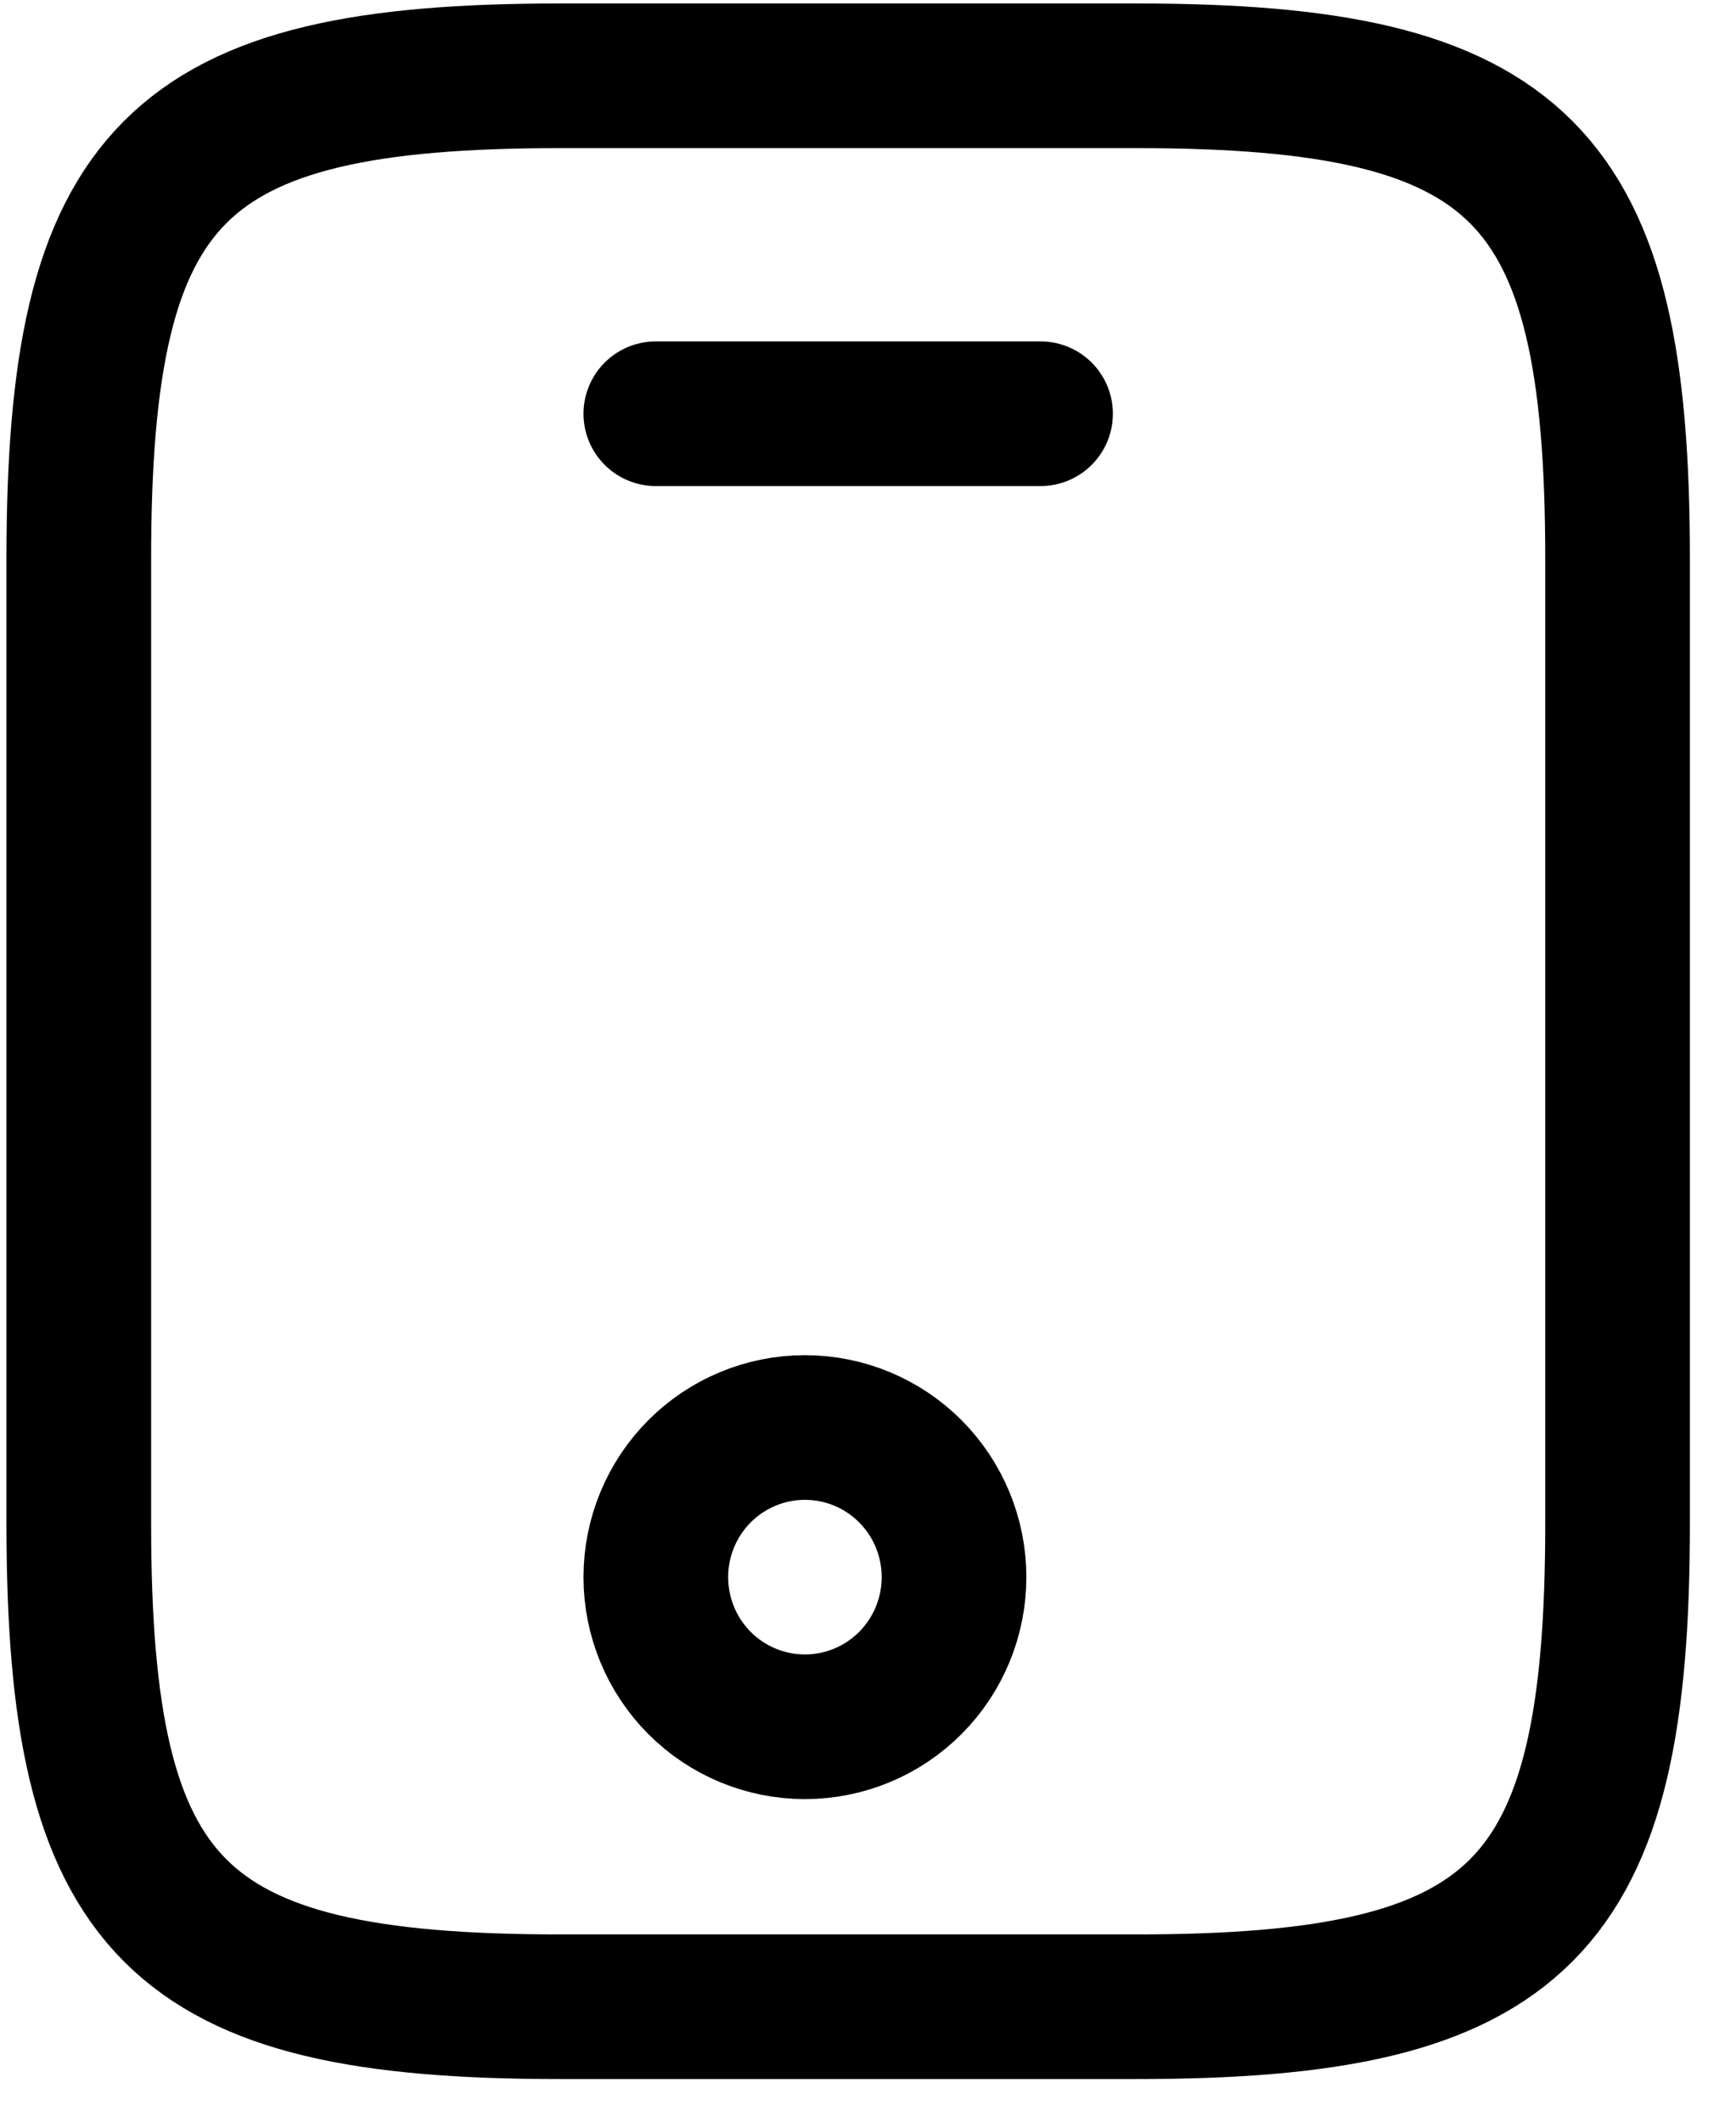
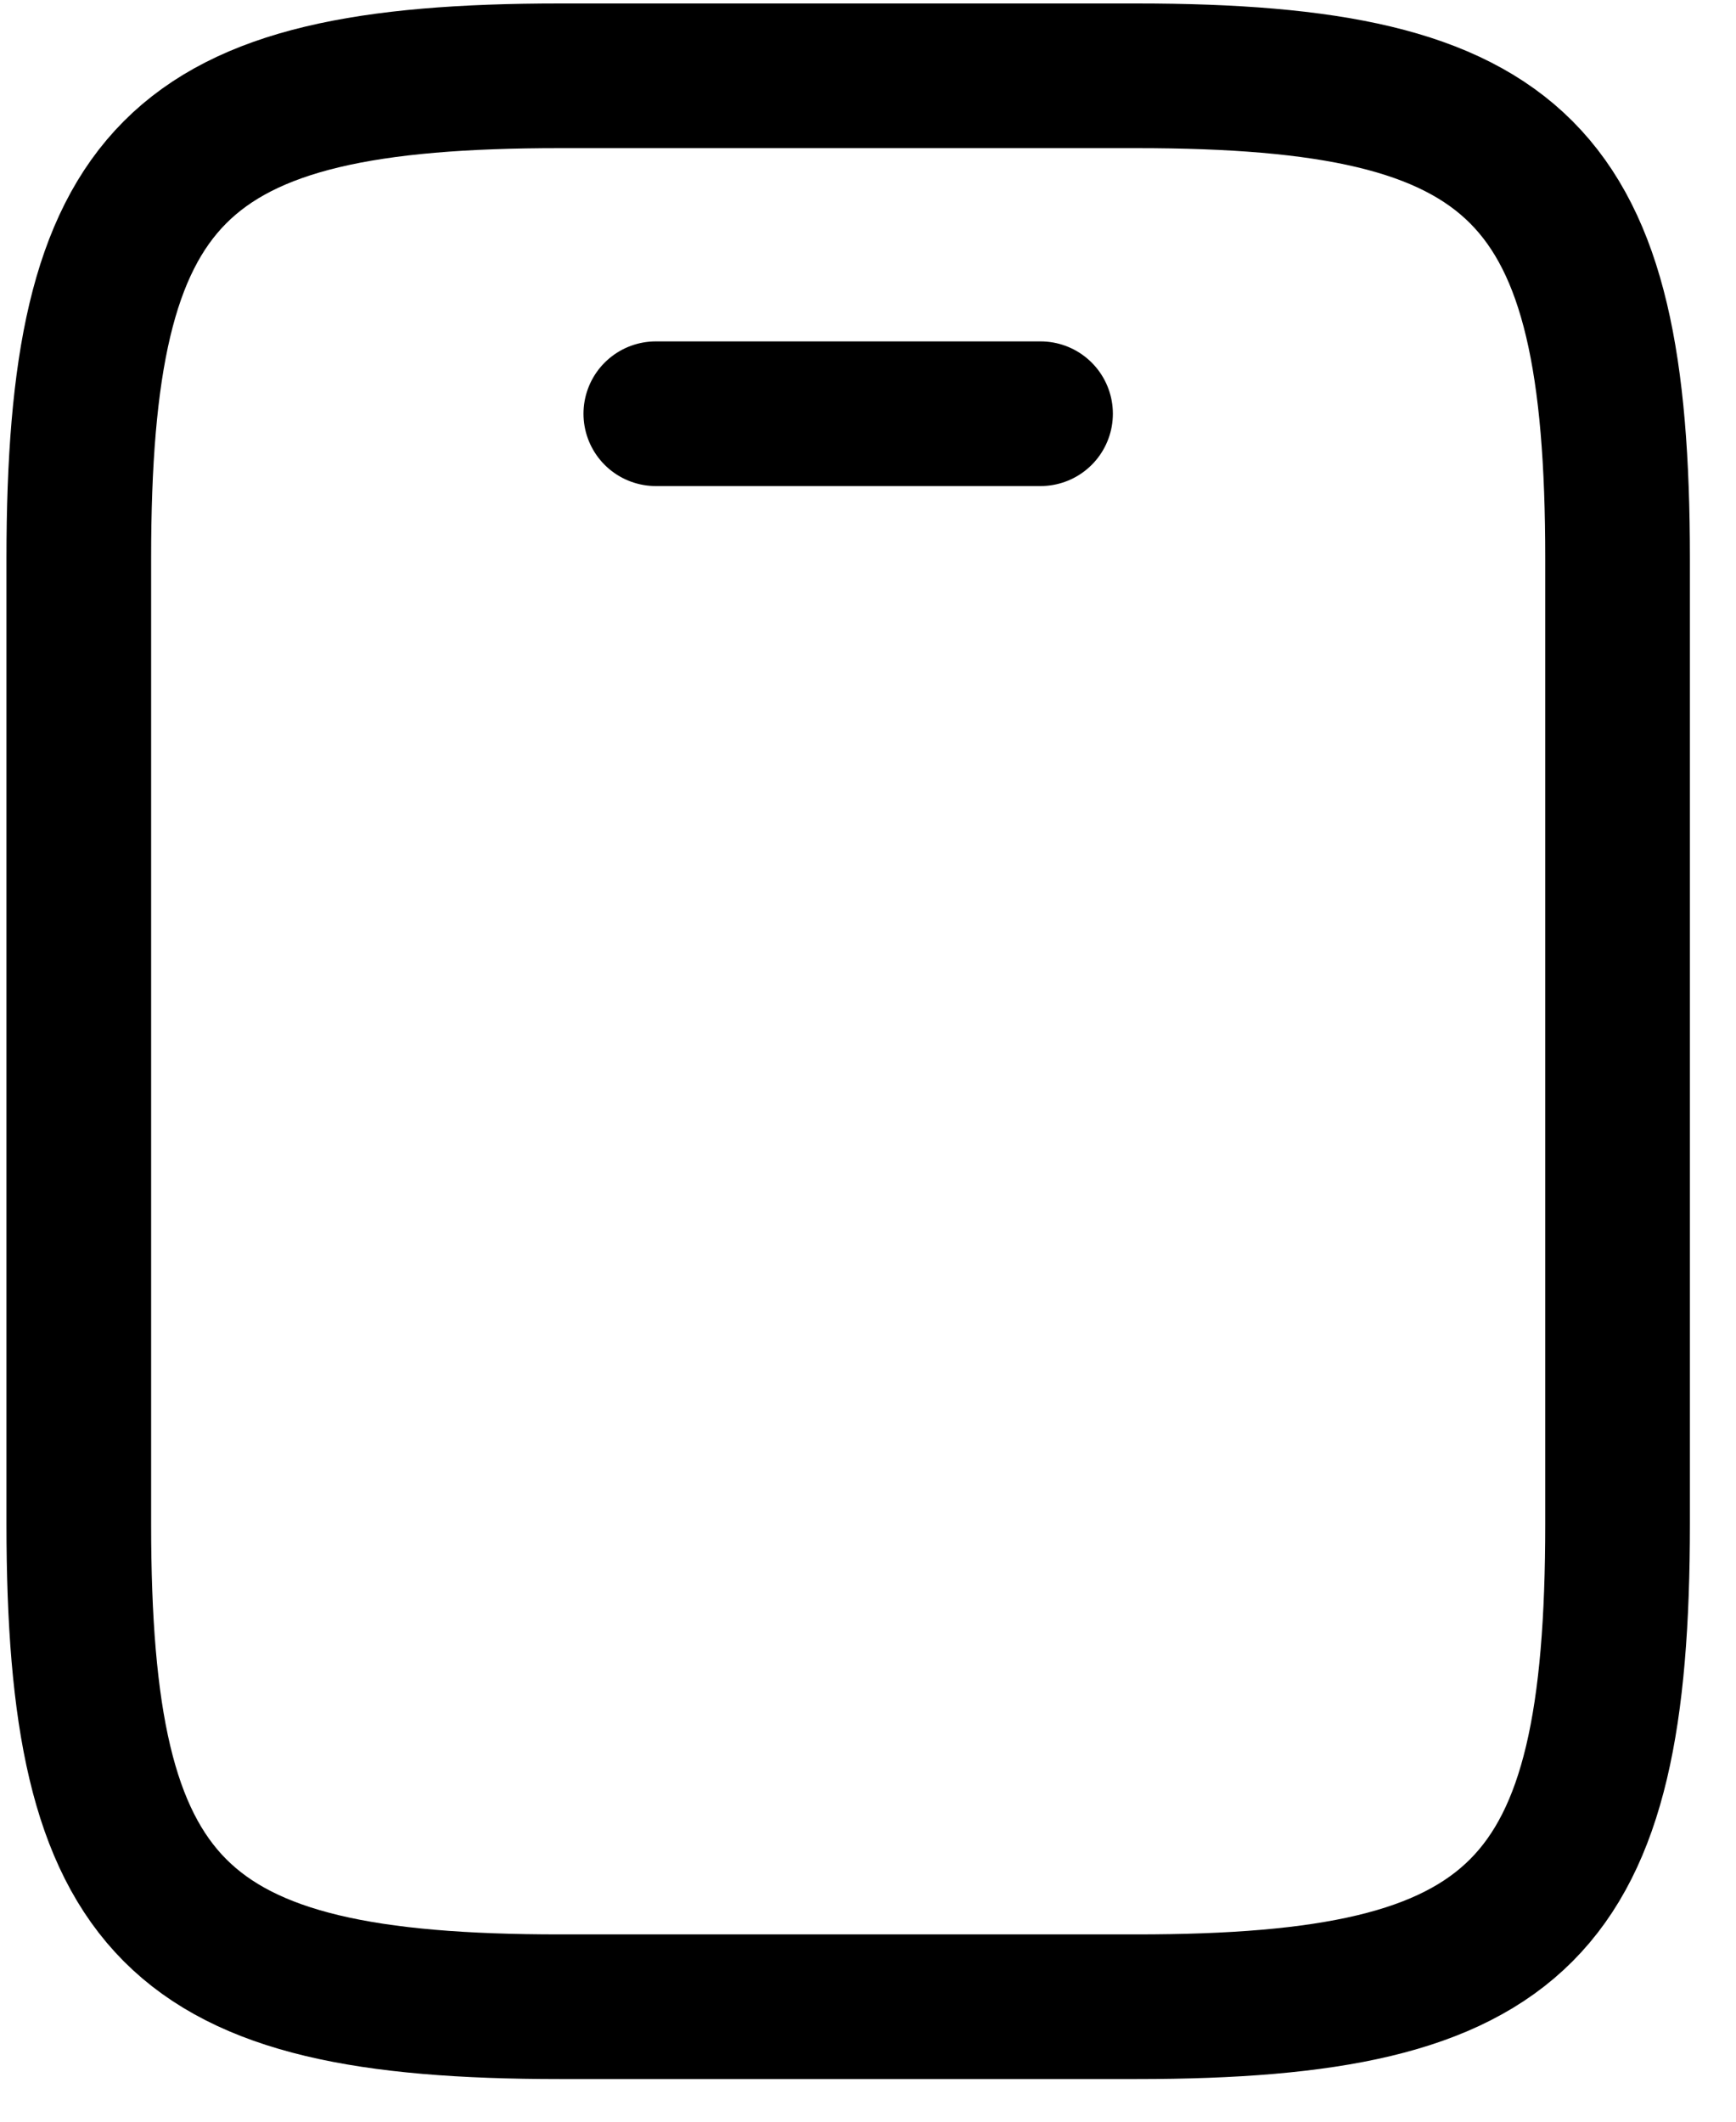
<svg xmlns="http://www.w3.org/2000/svg" width="18" height="22" viewBox="0 0 18 22" fill="none">
  <g clip-path="url(#clip0_88_41)">
    <path d="M10.789 4.29H6.8M16.772 5.791V15.803C16.772 19.807 15.775 20.808 11.786 20.808H5.803C1.814 20.808 0.817 19.807 0.817 15.803V5.791C0.817 1.787 1.814 0.786 5.803 0.786H11.786C15.775 0.786 16.772 1.787 16.772 5.791Z" stroke="black" stroke-width="1.5" stroke-linecap="round" stroke-linejoin="round" />
-     <path d="M8.346 17.905C8.756 17.905 9.149 17.742 9.439 17.451C9.729 17.16 9.892 16.765 9.892 16.353C9.892 15.942 9.729 15.547 9.439 15.256C9.149 14.965 8.756 14.802 8.346 14.802C7.936 14.802 7.543 14.965 7.253 15.256C6.963 15.547 6.8 15.942 6.8 16.353C6.8 16.765 6.963 17.16 7.253 17.451C7.543 17.742 7.936 17.905 8.346 17.905Z" stroke="black" stroke-width="1.5" stroke-linecap="round" stroke-linejoin="round" />
  </g>
  <defs>
    <clipPath id="clip0_88_41">
      <rect width="18" height="22" fill="white" />
    </clipPath>
  </defs>
</svg>